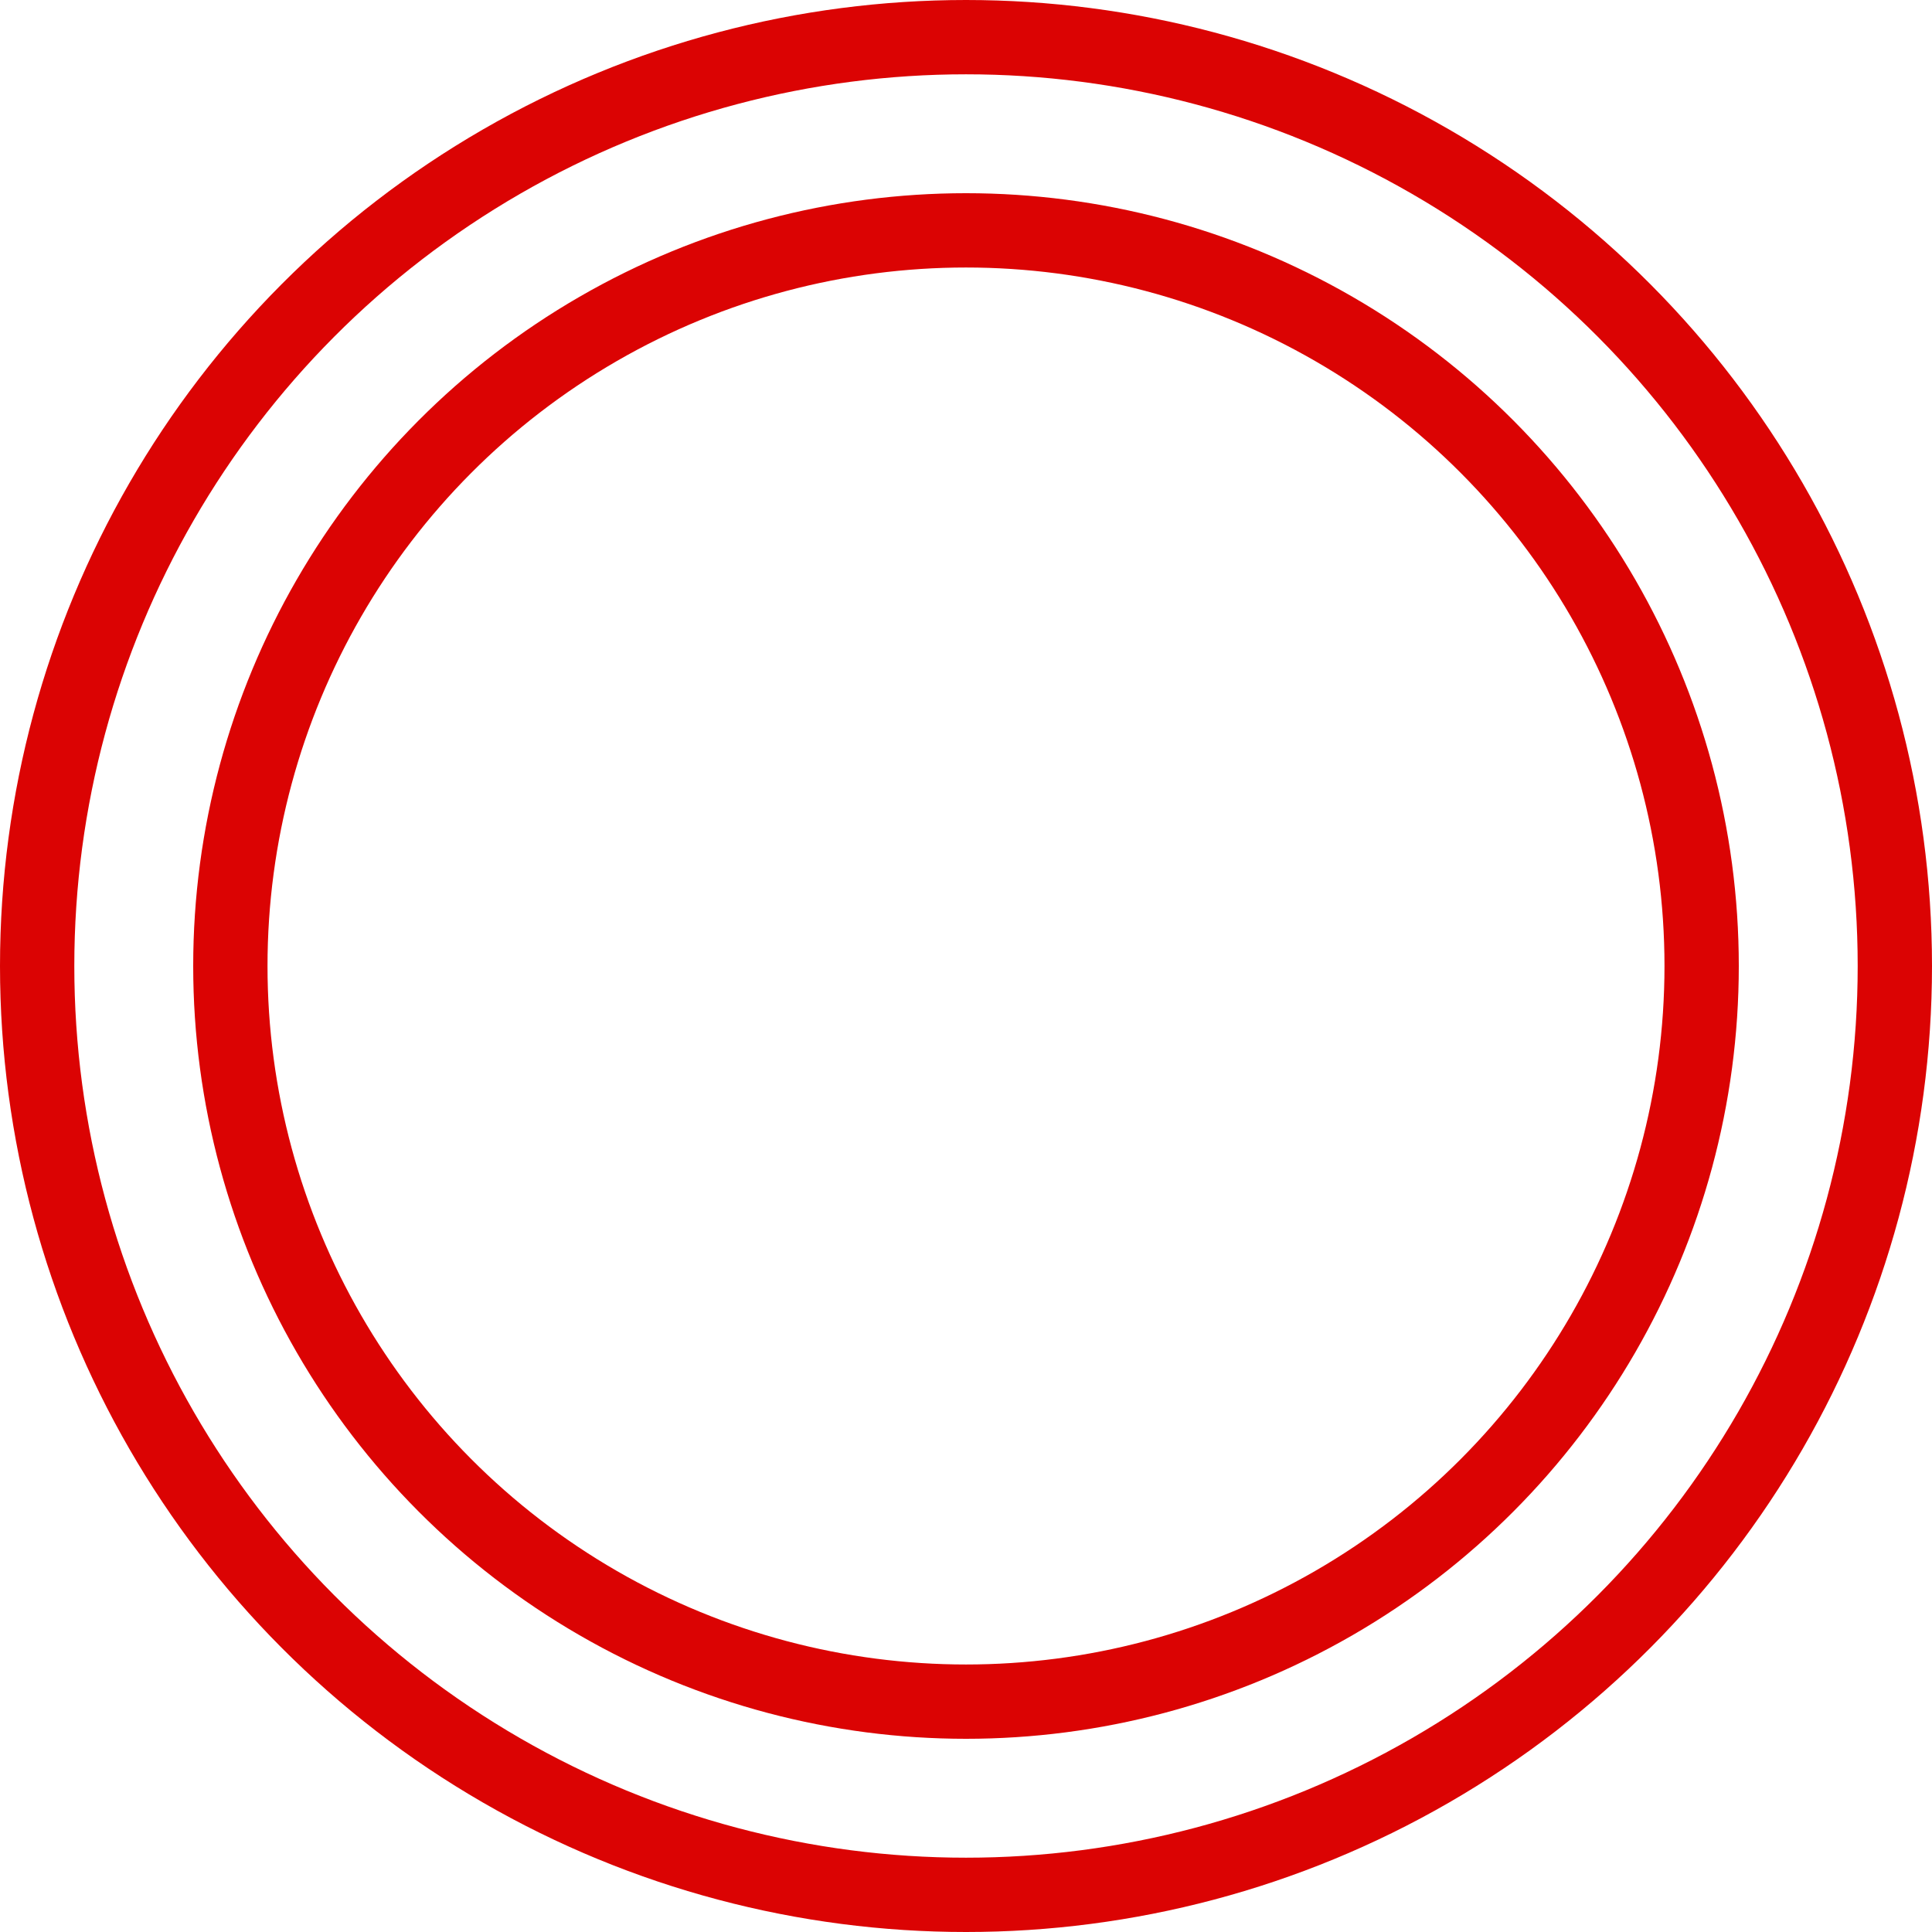
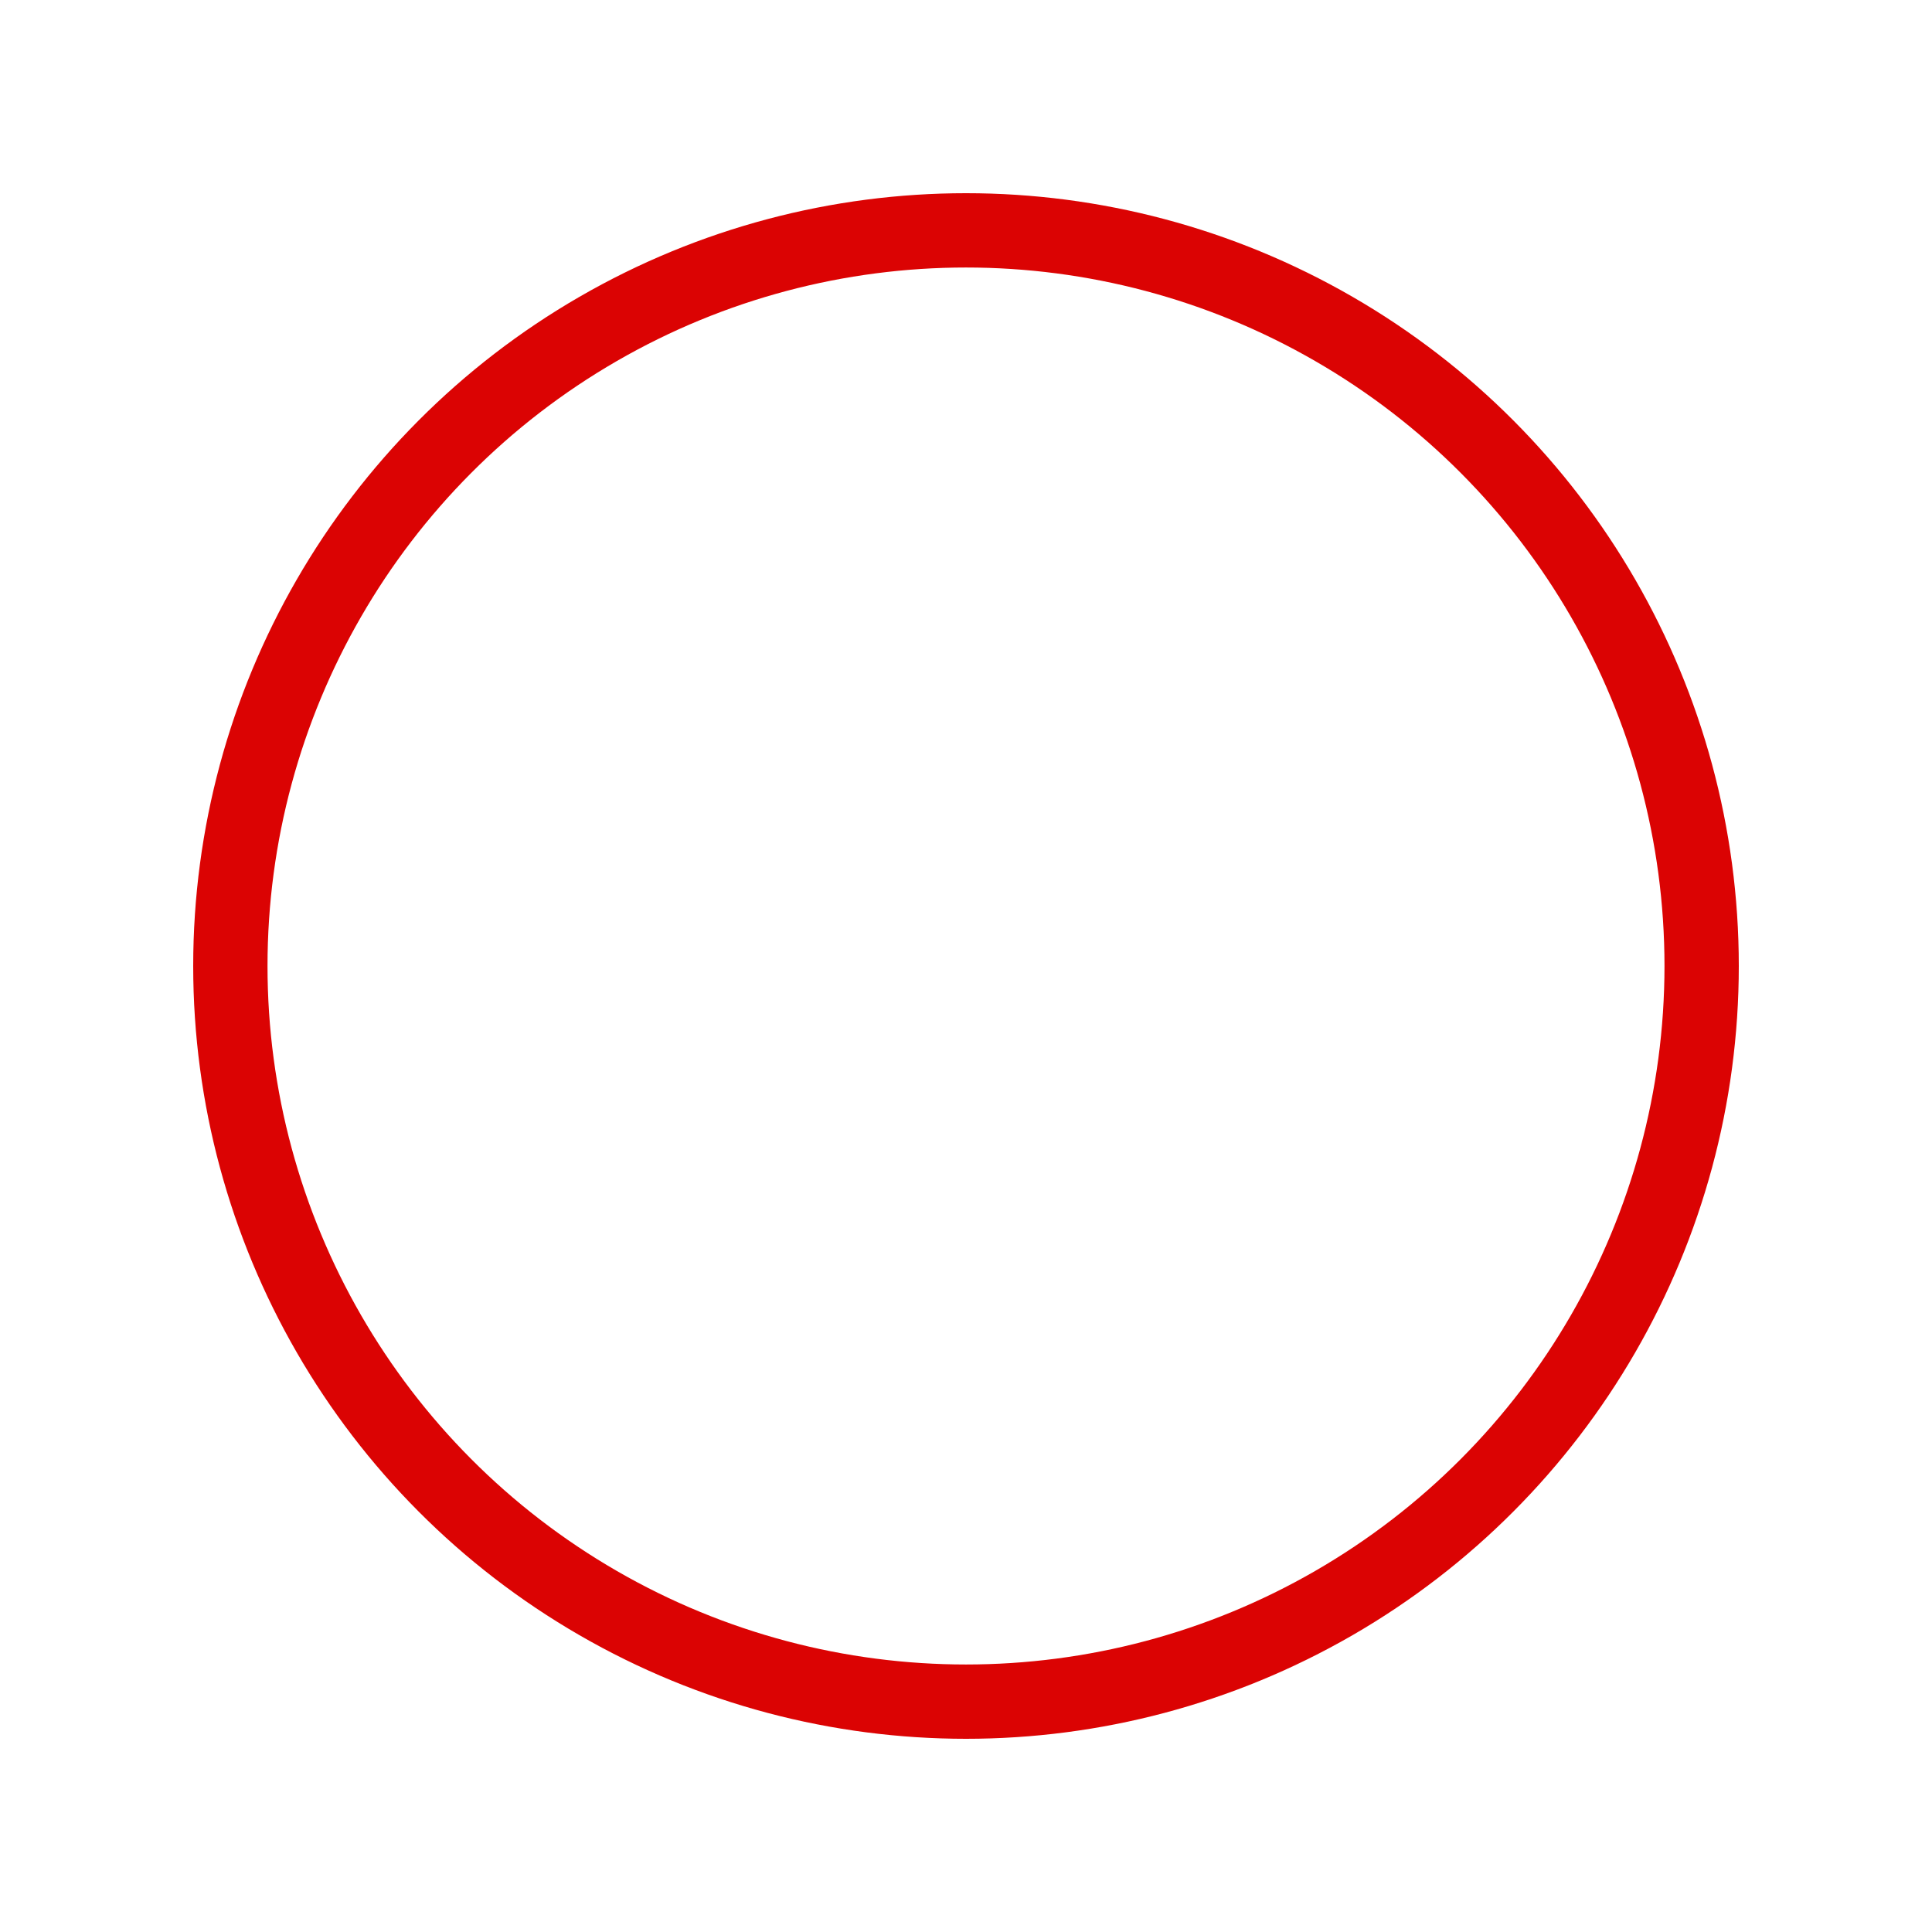
<svg xmlns="http://www.w3.org/2000/svg" width="52" height="52" viewBox="0 0 52 52" fill="none">
-   <circle cx="26" cy="26" r="25" stroke="#DB0303" stroke-width="2" />
  <circle cx="26" cy="26" r="19.8" stroke="#DB0303" stroke-width="2" />
</svg>